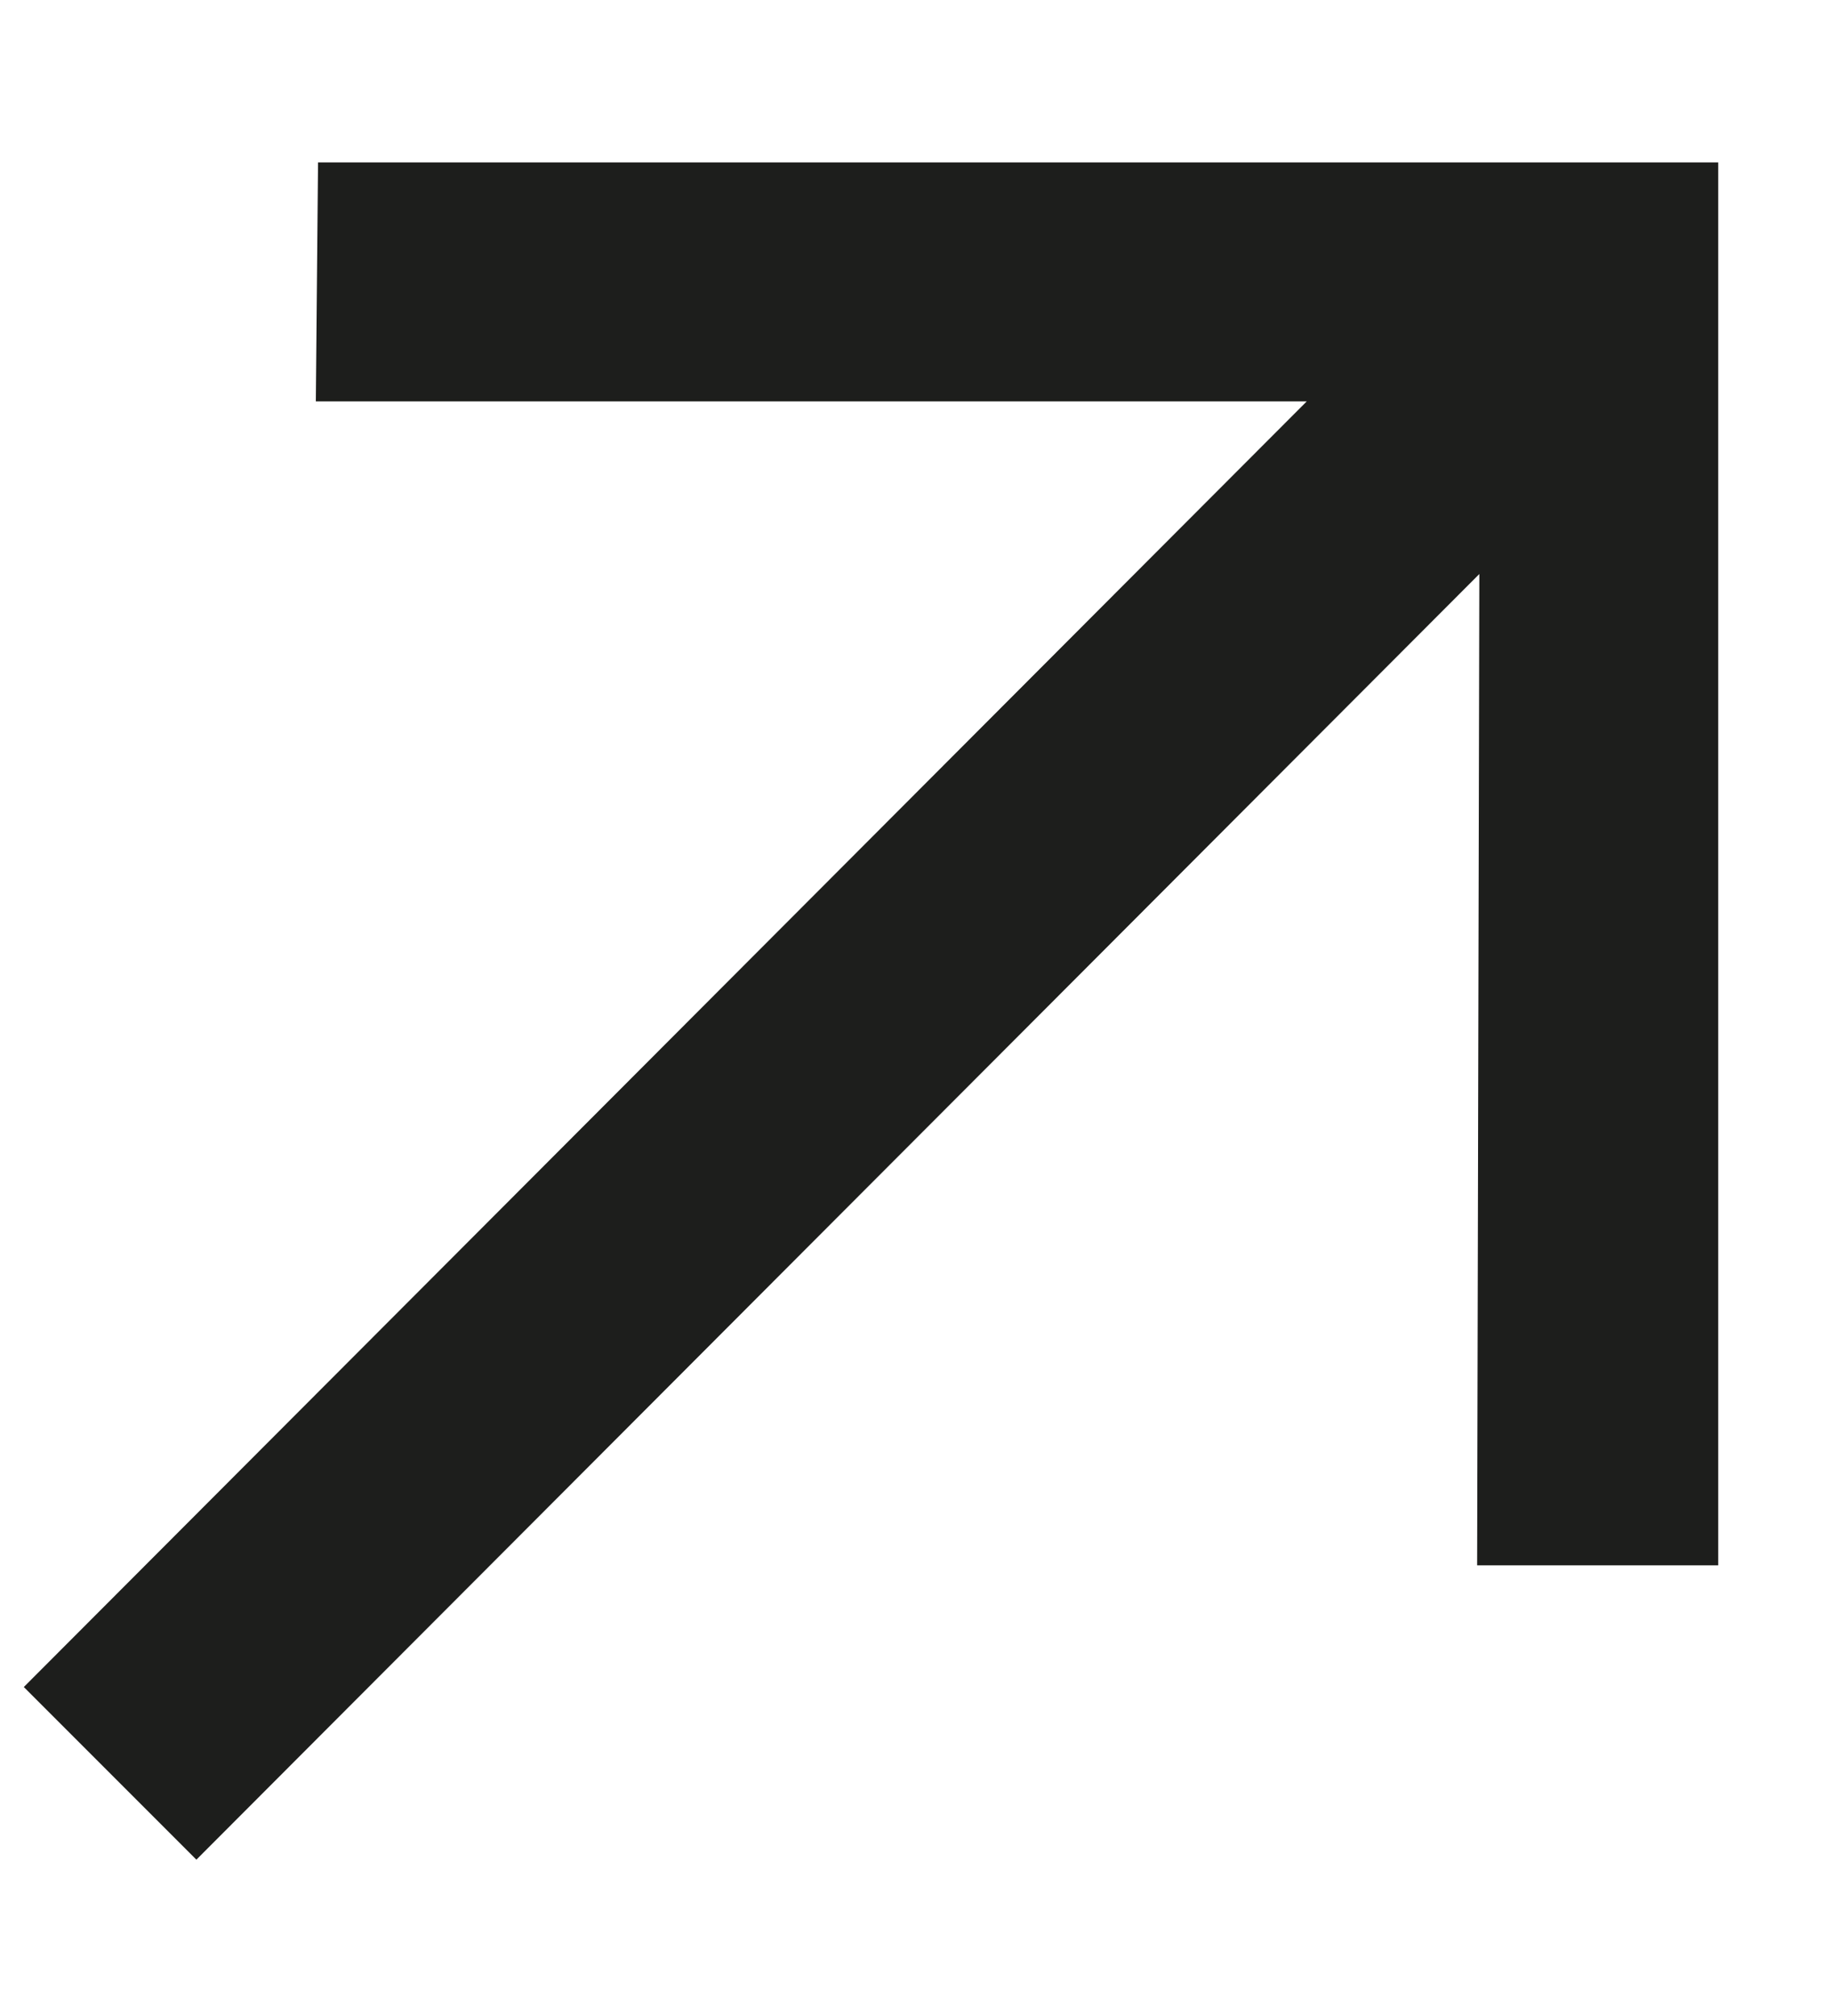
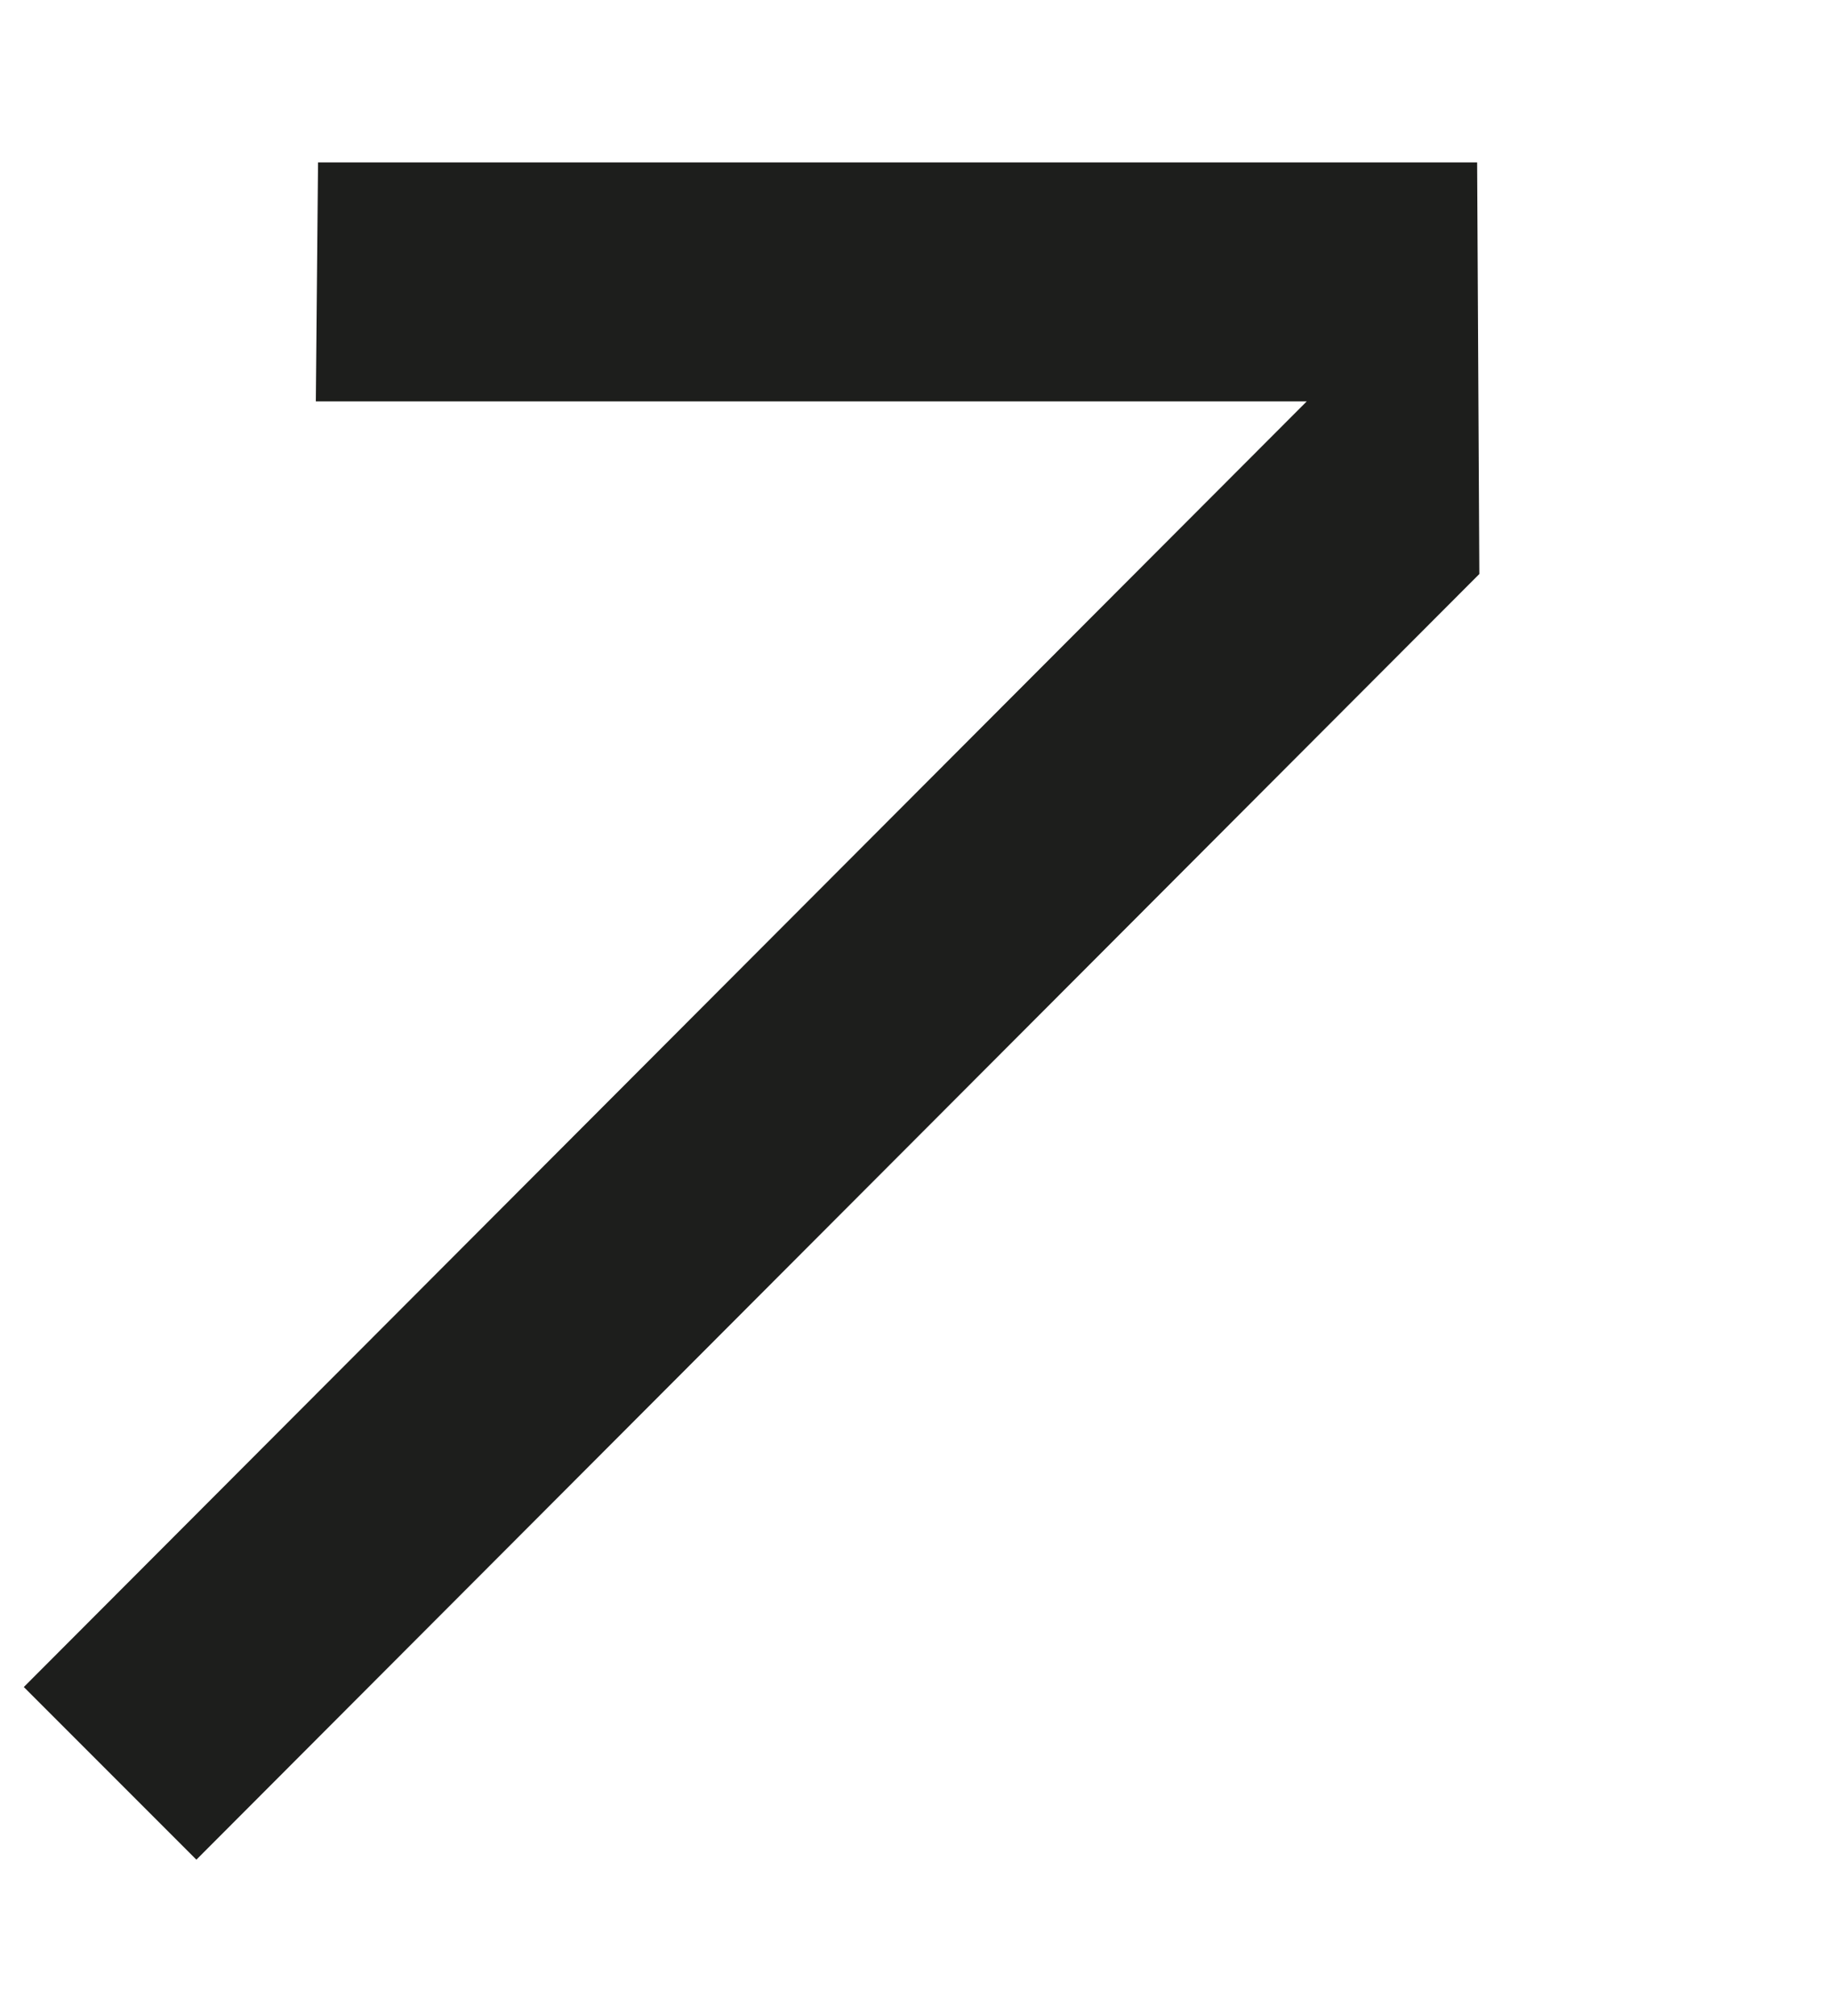
<svg xmlns="http://www.w3.org/2000/svg" width="10" height="11" viewBox="0 0 10 11" fill="none">
-   <path d="M1.072 10.147L0.13 9.205L7.133 2.19H1.724L1.736 0.886H9.379V8.541H8.063L8.075 3.132L1.072 10.147Z" fill="#1D1E1C" />
+   <path d="M1.072 10.147L0.13 9.205L7.133 2.19H1.724L1.736 0.886H9.379H8.063L8.075 3.132L1.072 10.147Z" fill="#1D1E1C" />
</svg>